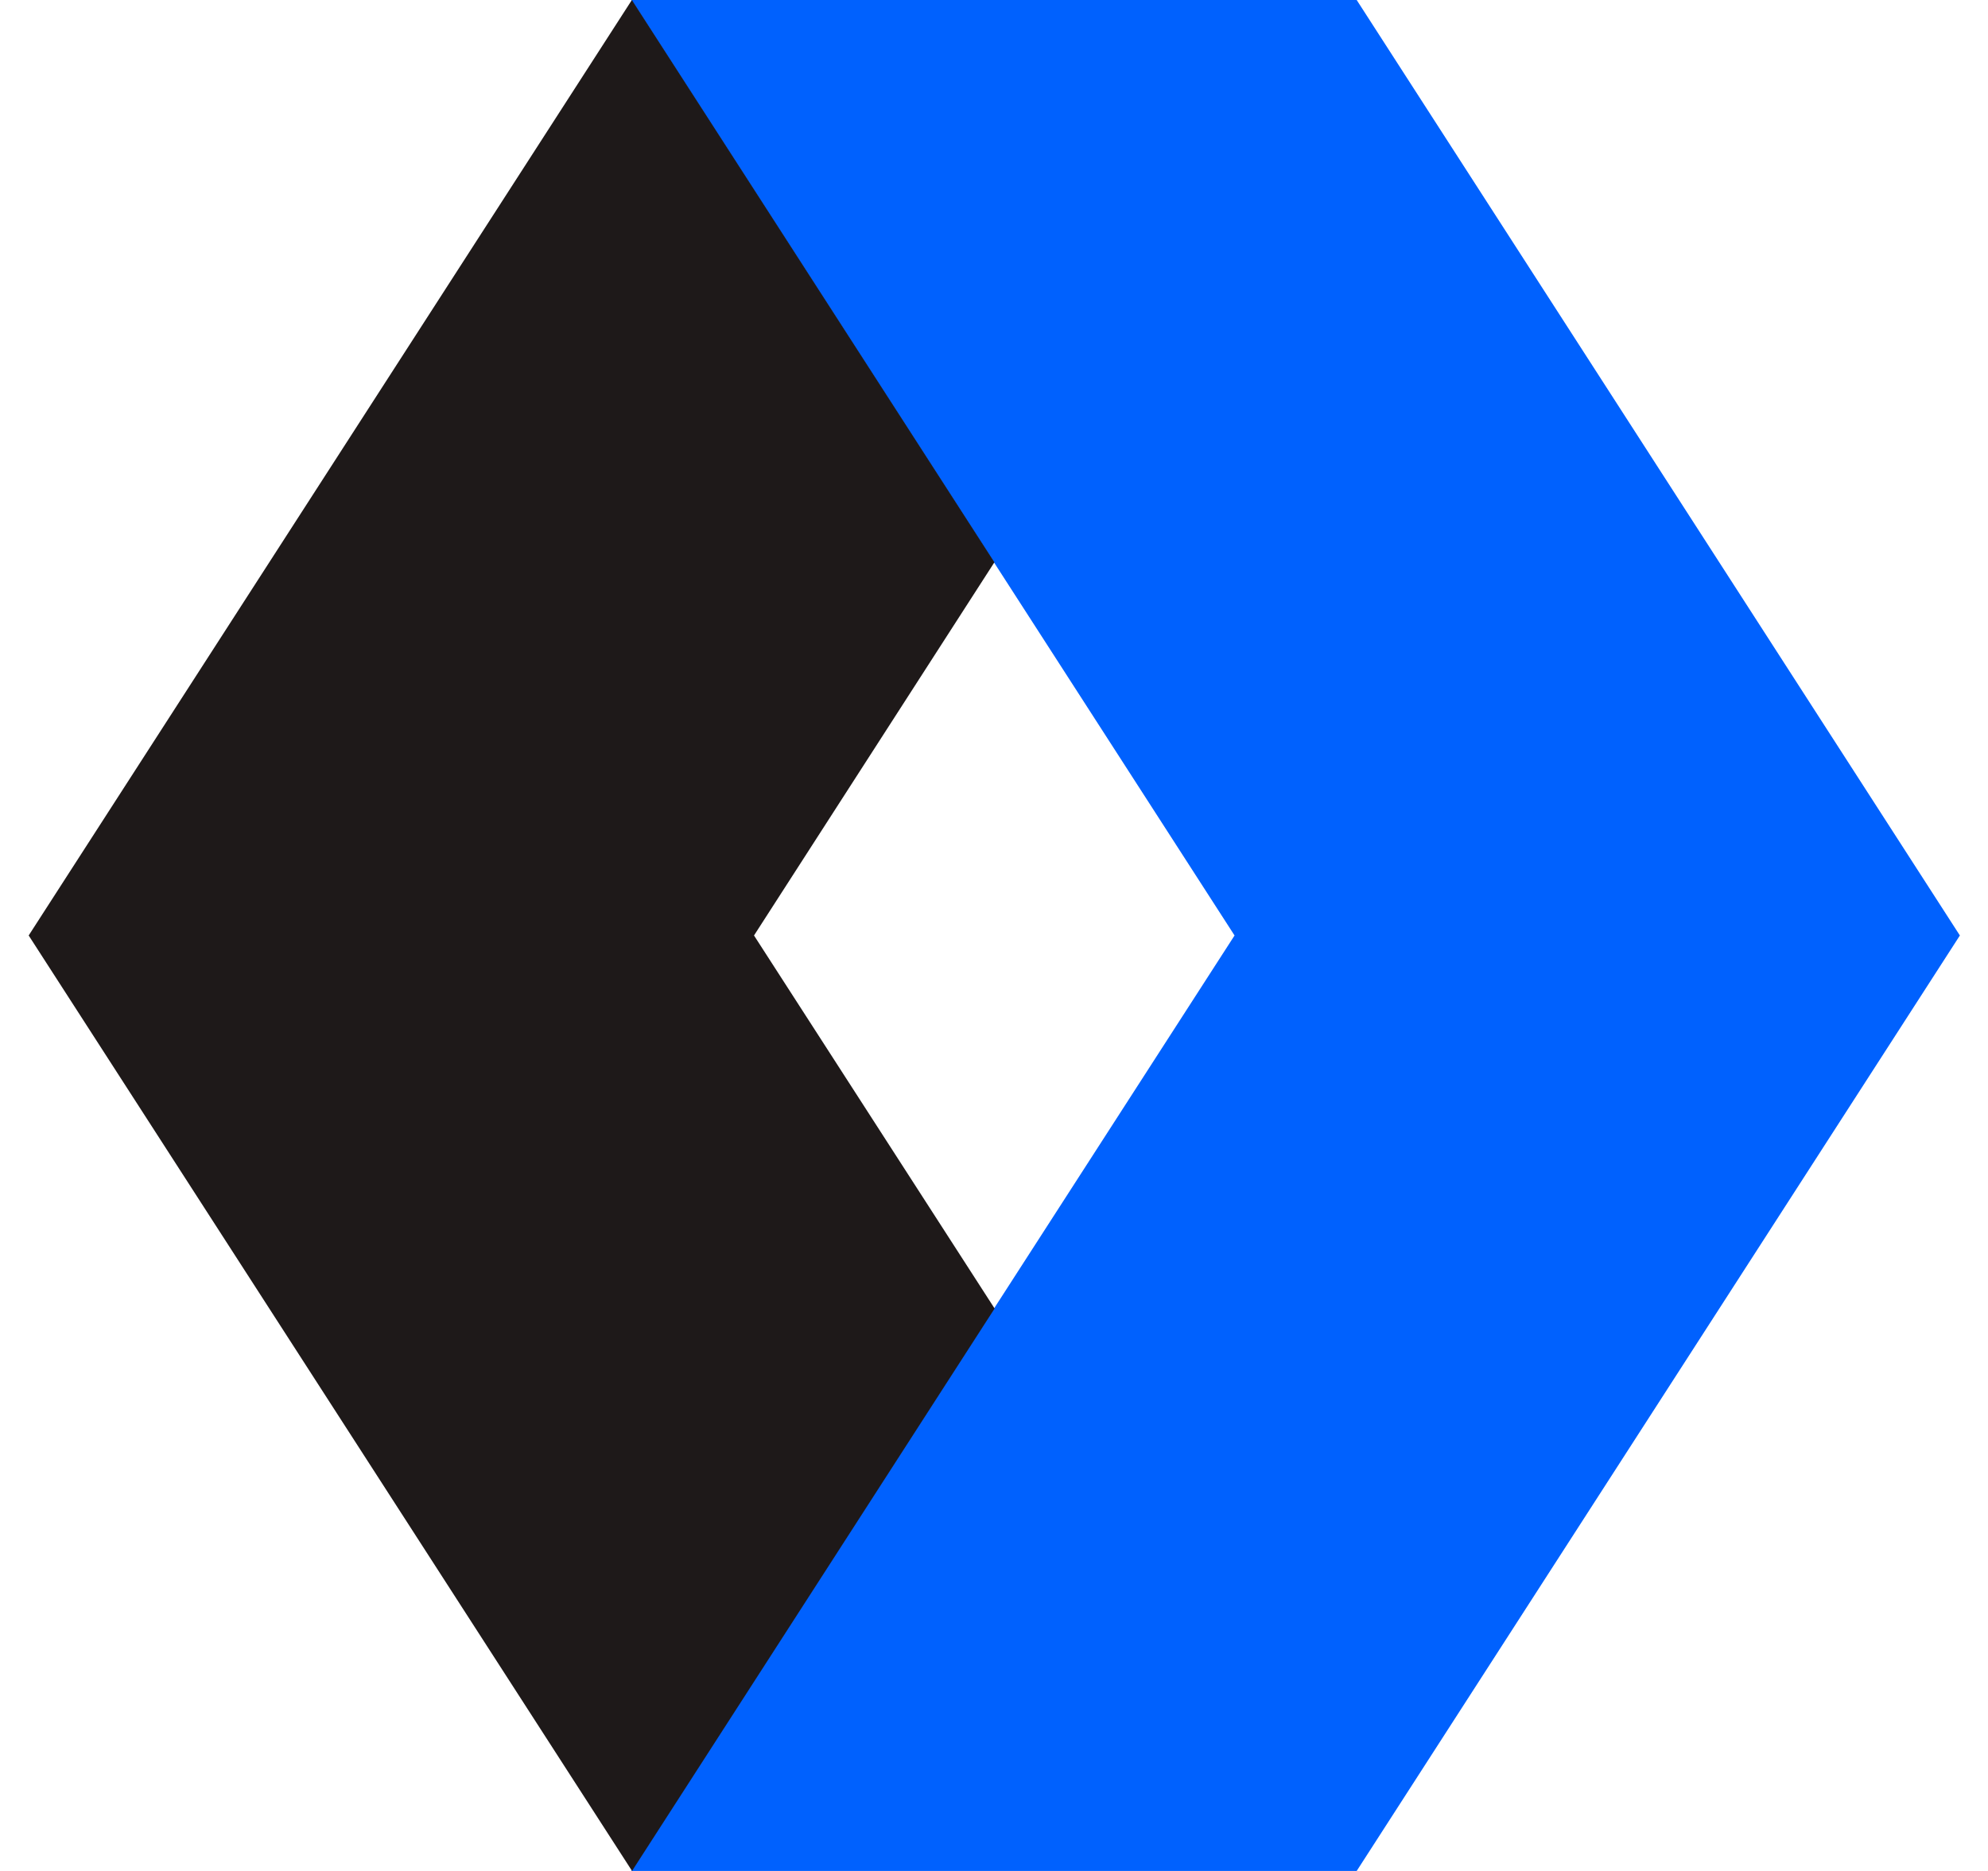
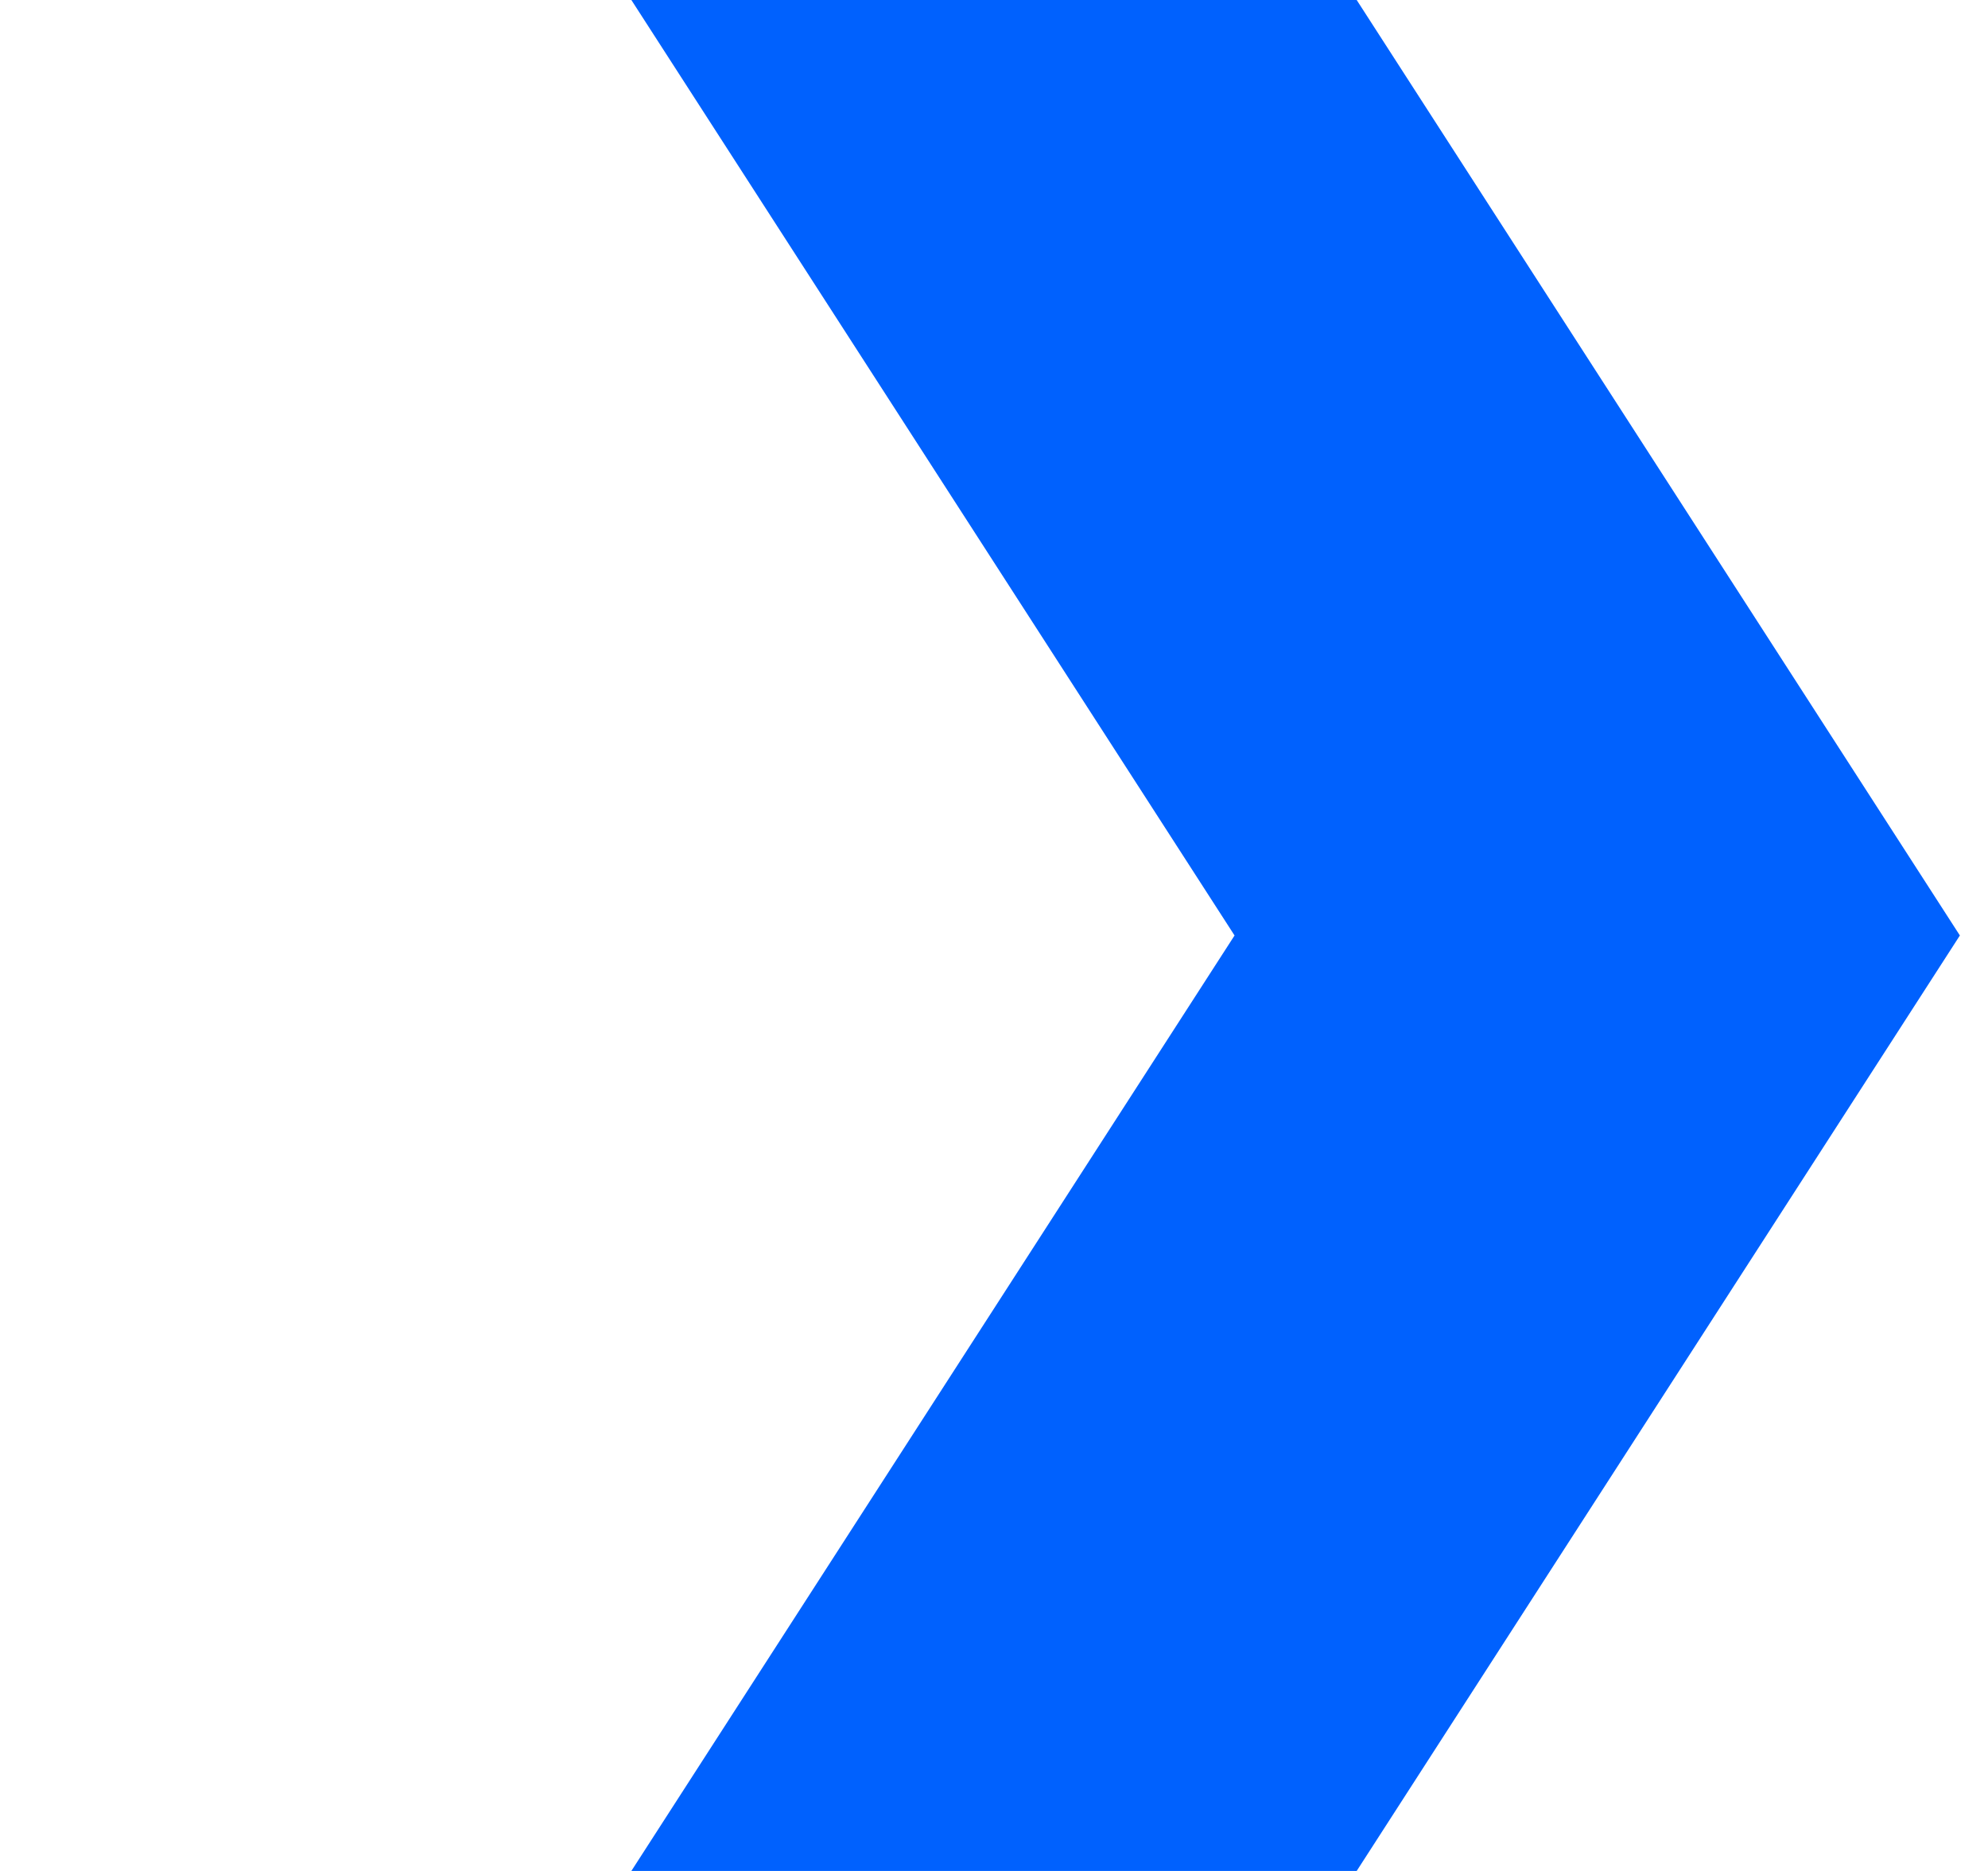
<svg xmlns="http://www.w3.org/2000/svg" fill="none" height="64" viewBox="0 0 68 64" width="68">
  <path d="m21.596 0 20.632 32-20.632 32h24.81l20.632-32-20.632-32z" fill="#0061fe" />
-   <path d="m25.791 32 8.223-12.766-12.401-19.234-20.632 32 20.638 32 12.402-19.239z" fill="#1e1919" />
</svg>